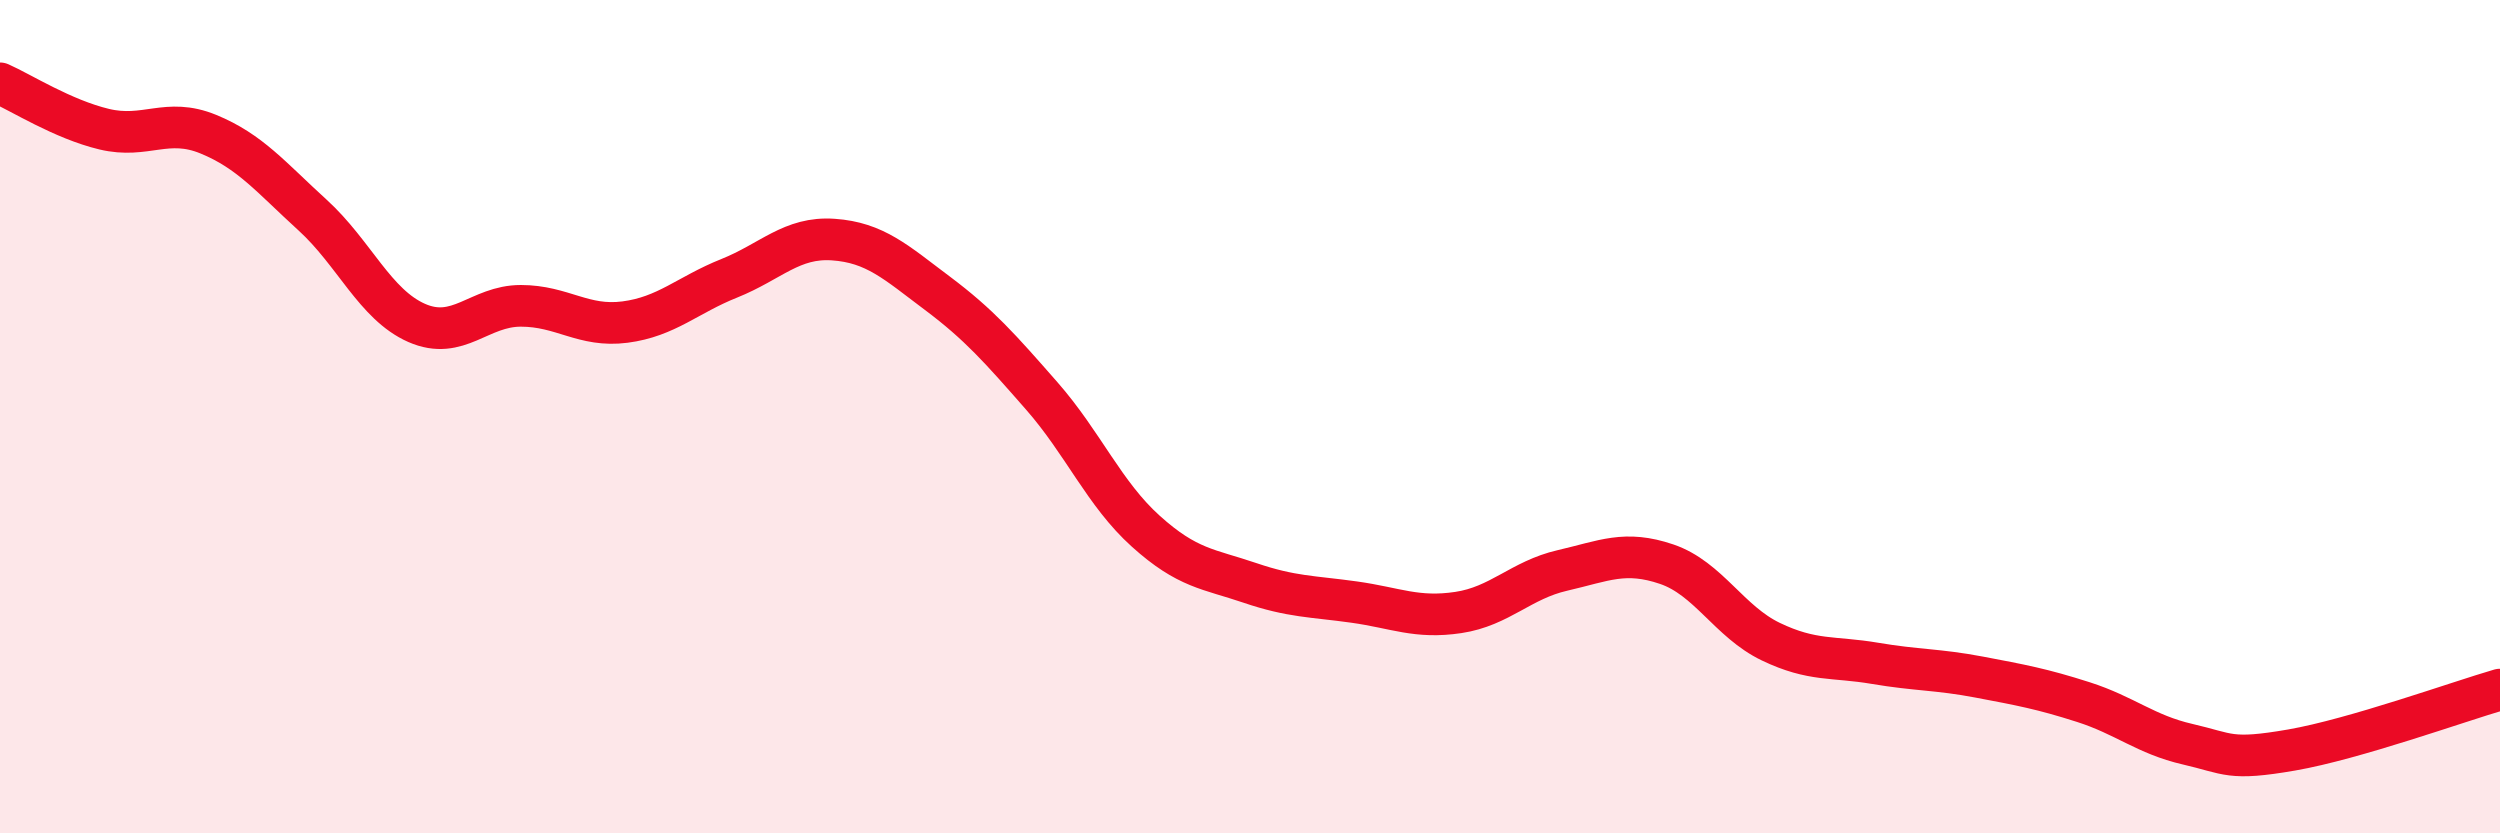
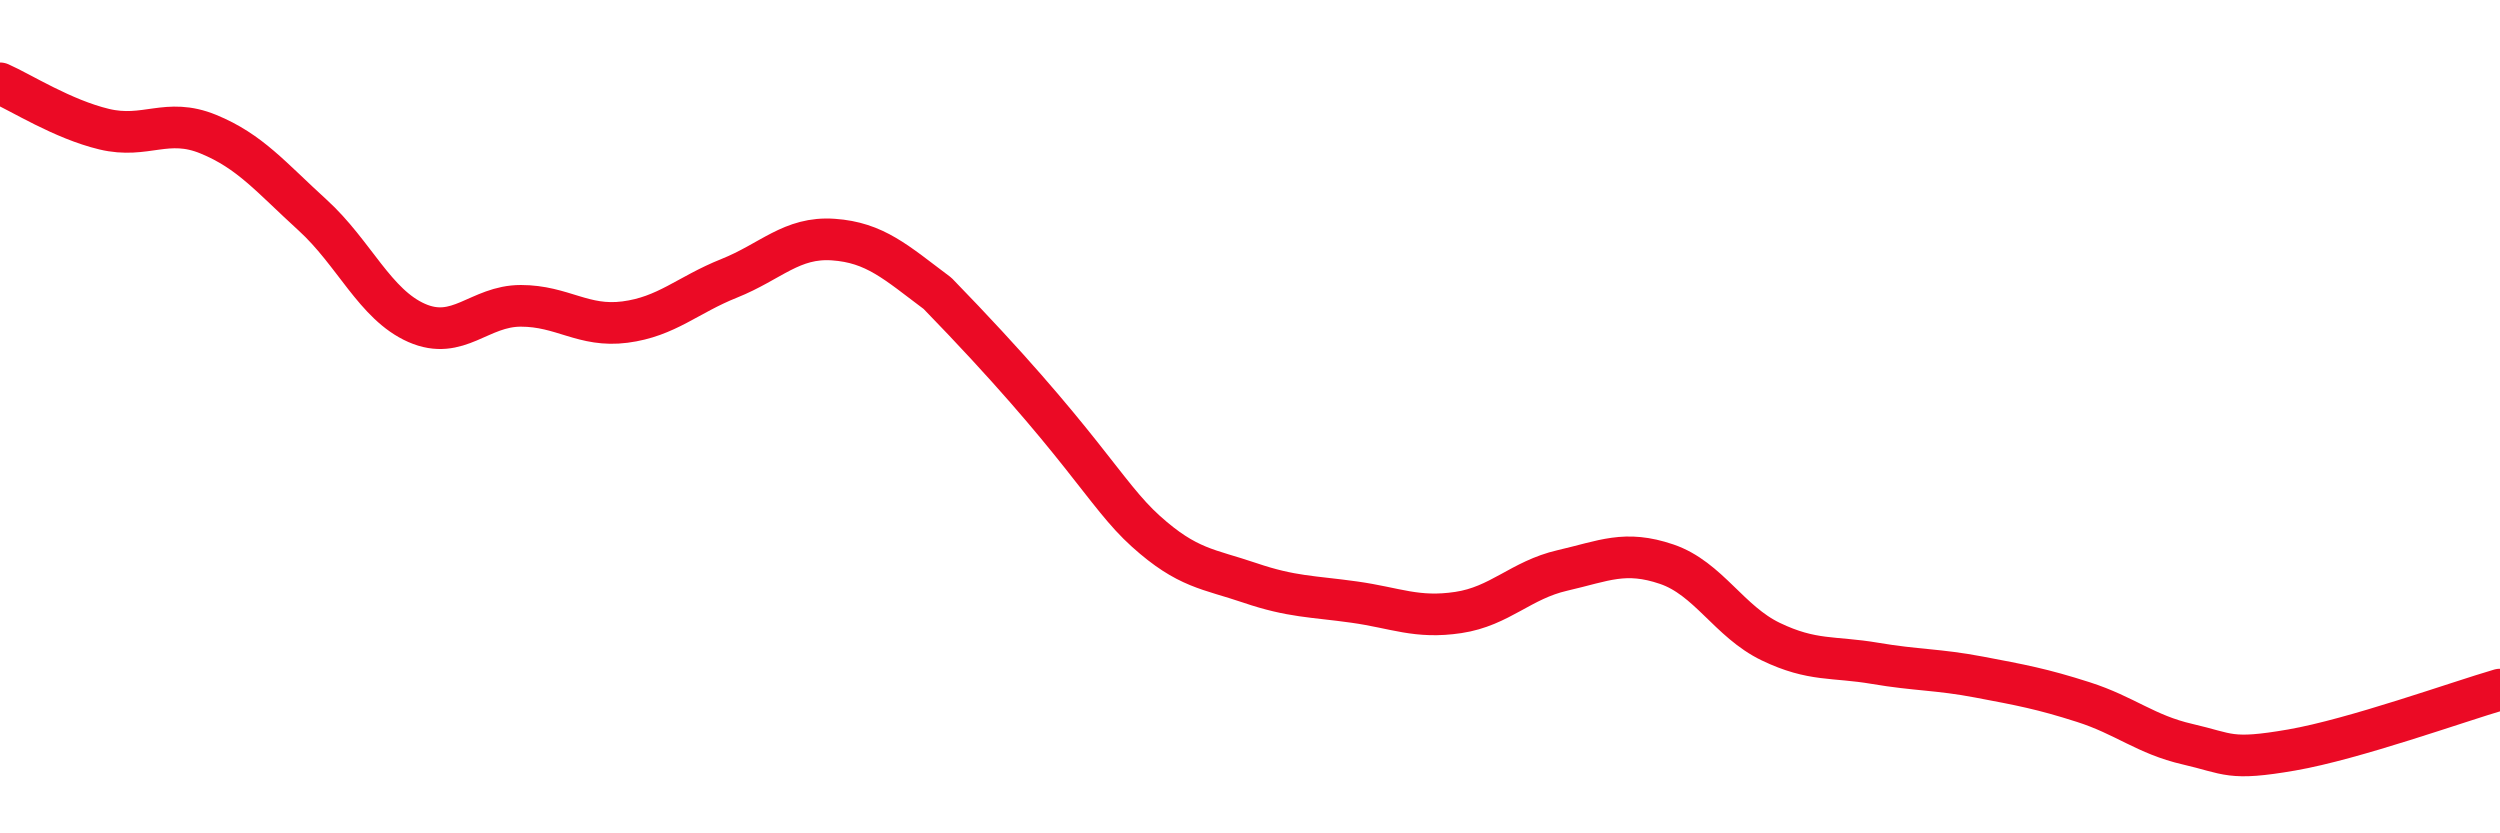
<svg xmlns="http://www.w3.org/2000/svg" width="60" height="20" viewBox="0 0 60 20">
-   <path d="M 0,2 C 0.5,2.22 1.5,2.86 2.5,3.1 C 3.5,3.34 4,2.81 5,3.22 C 6,3.63 6.5,4.25 7.5,5.16 C 8.5,6.07 9,7.31 10,7.75 C 11,8.19 11.5,7.34 12.5,7.34 C 13.5,7.34 14,7.86 15,7.73 C 16,7.6 16.5,7.08 17.5,6.68 C 18.5,6.28 19,5.68 20,5.75 C 21,5.82 21.5,6.29 22.5,7.04 C 23.5,7.79 24,8.36 25,9.5 C 26,10.64 26.5,11.85 27.5,12.75 C 28.5,13.65 29,13.65 30,13.99 C 31,14.33 31.5,14.31 32.5,14.45 C 33.5,14.59 34,14.85 35,14.7 C 36,14.55 36.5,13.92 37.5,13.69 C 38.5,13.46 39,13.2 40,13.54 C 41,13.88 41.5,14.92 42.5,15.4 C 43.5,15.88 44,15.75 45,15.92 C 46,16.09 46.5,16.06 47.5,16.25 C 48.5,16.44 49,16.53 50,16.85 C 51,17.17 51.5,17.63 52.5,17.86 C 53.5,18.09 53.5,18.26 55,18 C 56.5,17.74 59,16.84 60,16.55L60 20L0 20Z" fill="#EB0A25" opacity="0.1" stroke-linecap="round" stroke-linejoin="round" />
-   <path d="M 0,2 C 0.5,2.22 1.5,2.86 2.5,3.1 C 3.5,3.34 4,2.81 5,3.22 C 6,3.63 6.5,4.25 7.5,5.16 C 8.5,6.07 9,7.31 10,7.75 C 11,8.19 11.5,7.34 12.5,7.34 C 13.5,7.34 14,7.86 15,7.73 C 16,7.6 16.5,7.08 17.5,6.68 C 18.5,6.28 19,5.68 20,5.75 C 21,5.82 21.5,6.29 22.5,7.04 C 23.5,7.79 24,8.36 25,9.5 C 26,10.64 26.5,11.85 27.5,12.75 C 28.5,13.65 29,13.65 30,13.99 C 31,14.33 31.5,14.31 32.5,14.45 C 33.5,14.59 34,14.85 35,14.7 C 36,14.55 36.5,13.92 37.5,13.69 C 38.5,13.46 39,13.2 40,13.54 C 41,13.88 41.5,14.92 42.5,15.4 C 43.5,15.88 44,15.75 45,15.92 C 46,16.09 46.5,16.06 47.5,16.25 C 48.5,16.44 49,16.53 50,16.85 C 51,17.17 51.5,17.63 52.5,17.86 C 53.5,18.09 53.5,18.26 55,18 C 56.5,17.74 59,16.84 60,16.55" stroke="#EB0A25" stroke-width="1" fill="none" stroke-linecap="round" stroke-linejoin="round" />
+   <path d="M 0,2 C 0.5,2.22 1.5,2.86 2.5,3.1 C 3.5,3.34 4,2.81 5,3.22 C 6,3.63 6.5,4.25 7.5,5.16 C 8.5,6.07 9,7.31 10,7.75 C 11,8.19 11.5,7.34 12.5,7.34 C 13.5,7.34 14,7.86 15,7.73 C 16,7.6 16.5,7.08 17.5,6.68 C 18.5,6.28 19,5.68 20,5.75 C 21,5.82 21.5,6.29 22.5,7.04 C 26,10.64 26.5,11.85 27.5,12.75 C 28.5,13.65 29,13.65 30,13.99 C 31,14.33 31.5,14.31 32.5,14.45 C 33.5,14.59 34,14.85 35,14.7 C 36,14.55 36.5,13.92 37.5,13.69 C 38.5,13.46 39,13.2 40,13.54 C 41,13.88 41.5,14.92 42.5,15.4 C 43.5,15.88 44,15.75 45,15.92 C 46,16.09 46.5,16.06 47.5,16.25 C 48.5,16.44 49,16.53 50,16.85 C 51,17.17 51.5,17.63 52.5,17.86 C 53.5,18.09 53.5,18.26 55,18 C 56.5,17.74 59,16.84 60,16.55" stroke="#EB0A25" stroke-width="1" fill="none" stroke-linecap="round" stroke-linejoin="round" />
</svg>